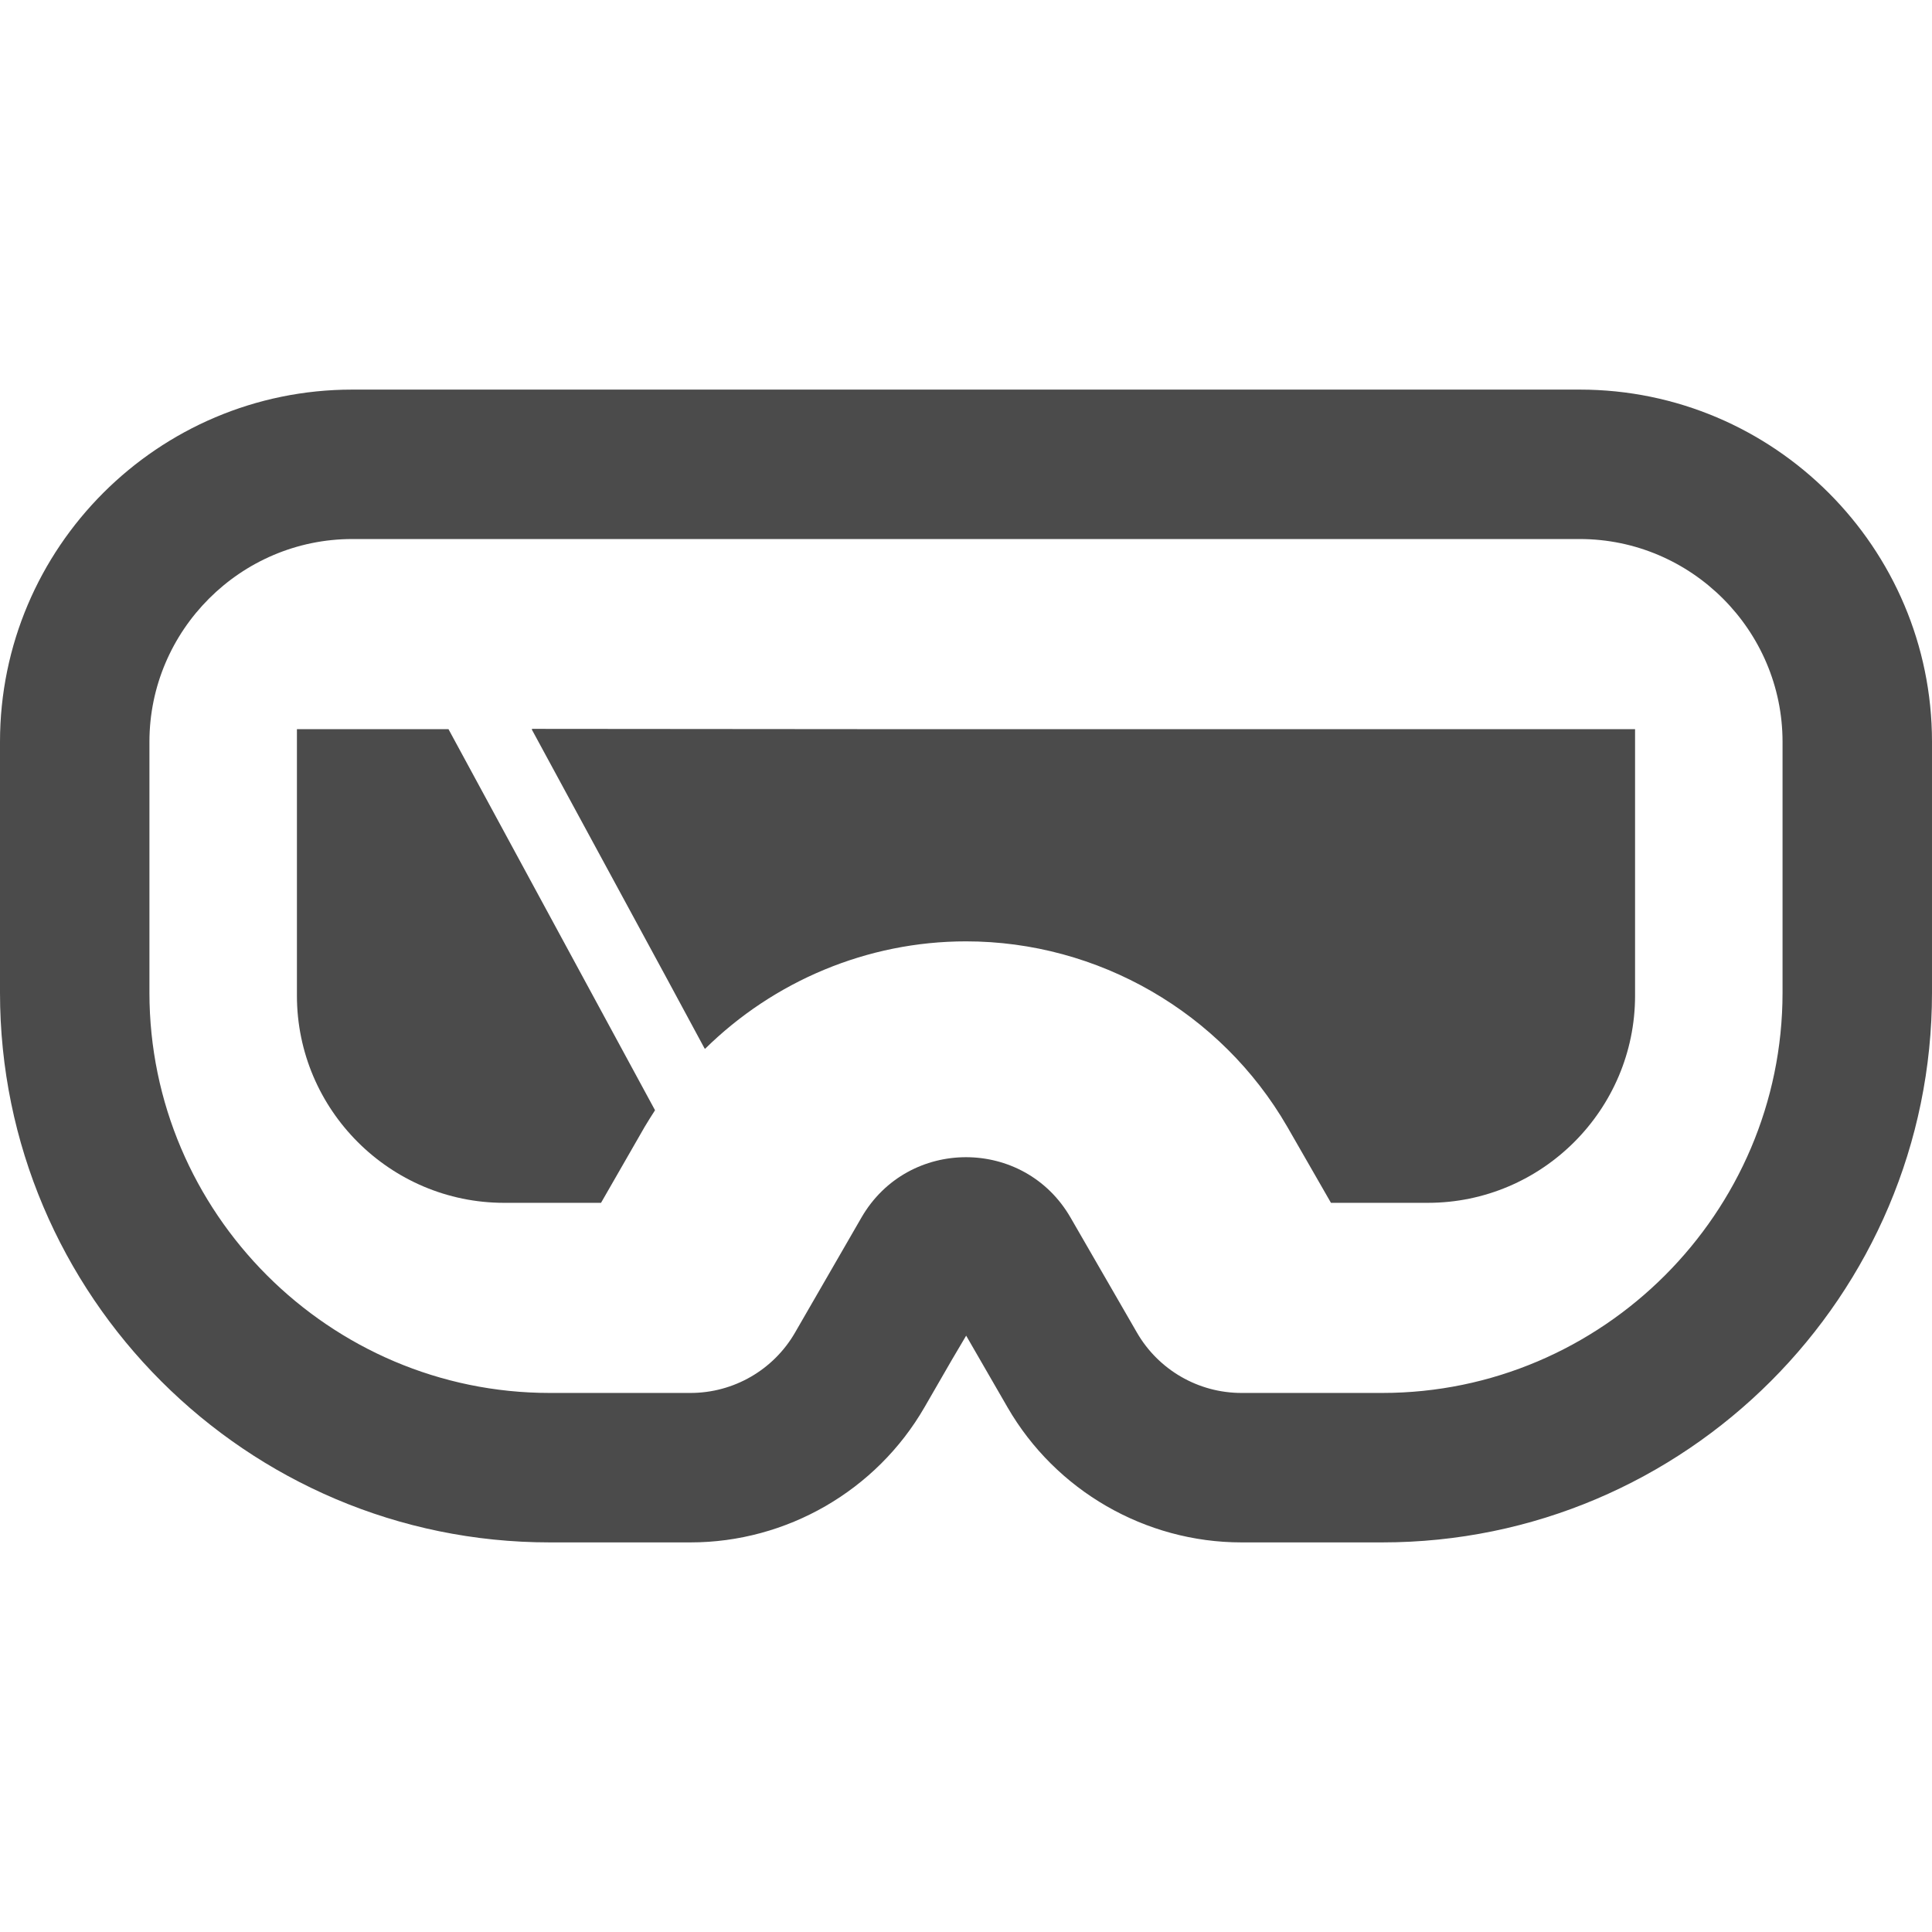
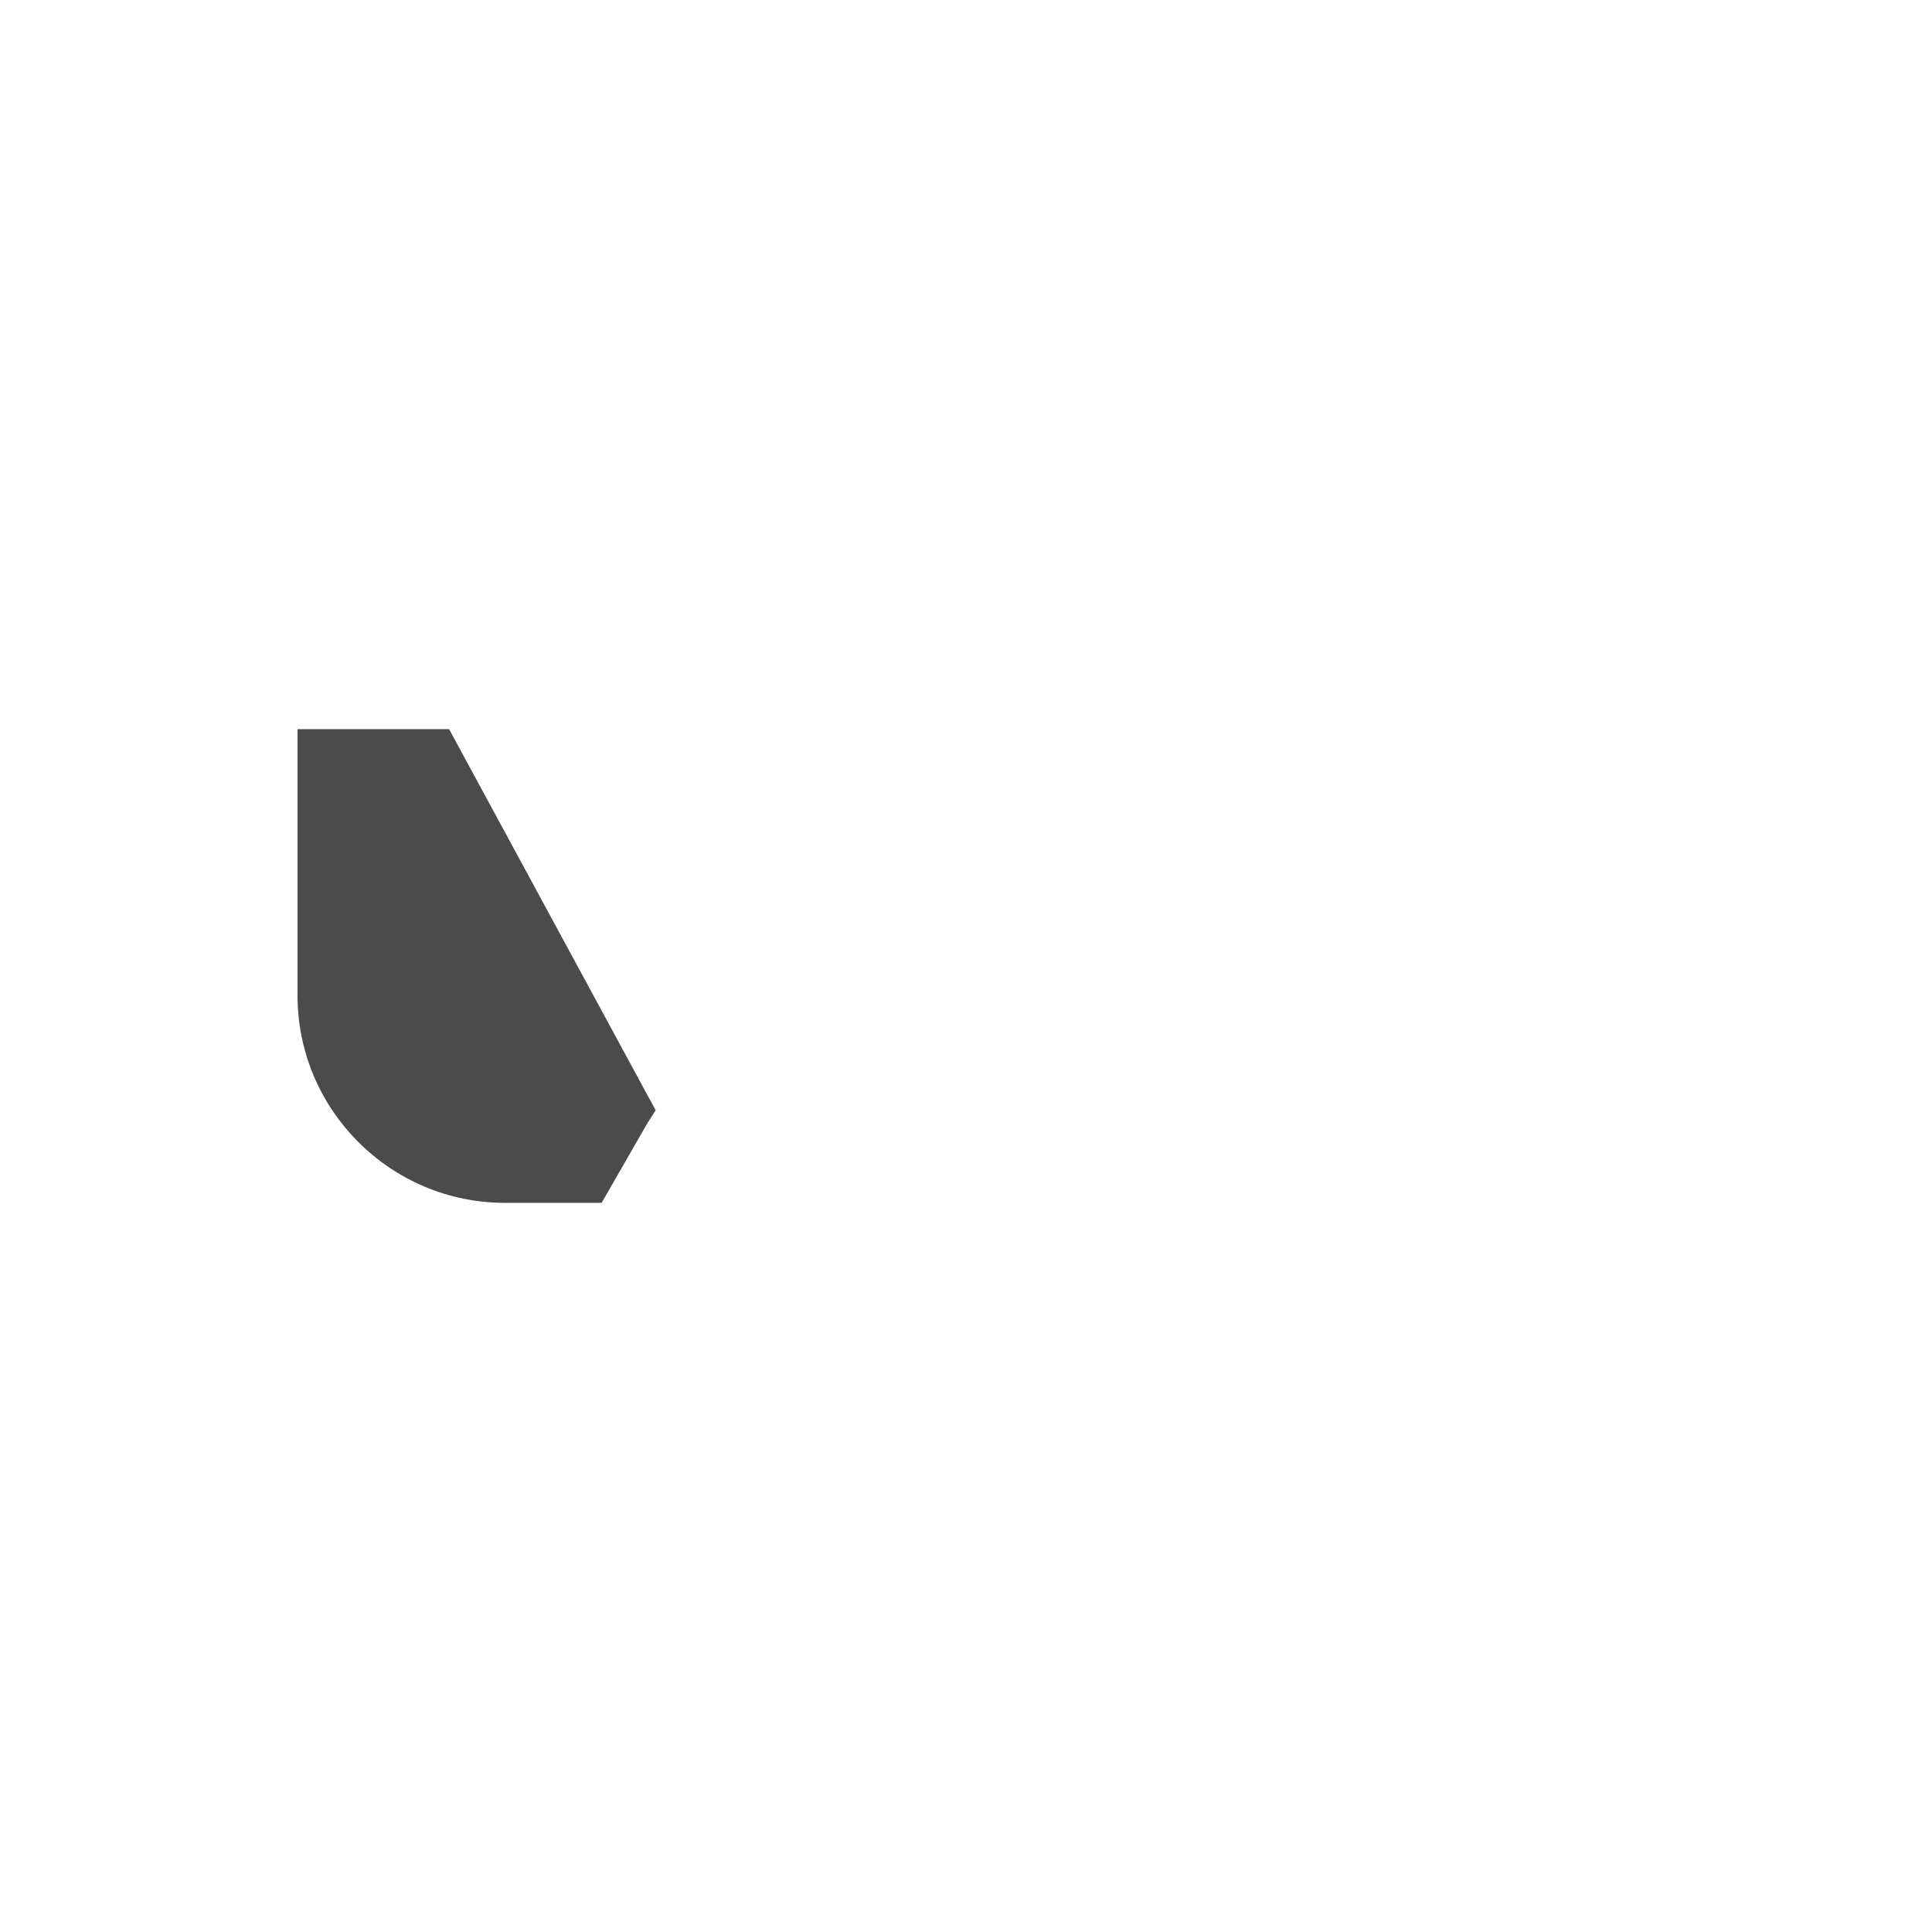
<svg xmlns="http://www.w3.org/2000/svg" id="_x31_0" x="0px" y="0px" viewBox="0 0 512 512" style="width: 256px; height: 256px; opacity: 1;" xml:space="preserve">
  <style type="text/css">	.st0{fill:#374149;}</style>
  <g>
-     <path class="st0" d="M78.969,193.236l-0.121-0.004v0.004h-0.161v70.61c0,30.254,24.668,54.918,54.918,54.918h25.672l11.609-20.211  c0.883-1.442,1.758-2.887,2.703-4.328l-54.734-100.989H78.969z" style="fill: rgb(75, 75, 75);" />
-     <path class="st0" d="M433.309,193.397v-0.161H235.84l-94.813-0.078l0.043,0.078h-0.184l35.825,66.066l10.007,18.551  c0.012-0.012,0.024-0.02,0.035-0.031l0.078,0.144c18.203-17.949,42.992-28.496,69.168-28.496c35.019,0,67.598,18.832,85.11,49.082  l11.609,20.211h25.672c30.254,0,54.918-24.665,54.918-54.918v-70.238V193.397L433.309,193.397z" style="fill: rgb(75, 75, 75);" />
-     <path class="st0" d="M418.652,103.248H93.348C41.875,103.248,0,145.123,0,196.596v66.476c0,80.328,65.351,145.68,145.676,145.68  h37.312c25.5,0,49.258-13.719,62.004-35.801l7.394-12.805l3.657-6.183l10.961,18.988c12.75,22.082,36.508,35.801,62.004,35.801  h37.312c80.329,0,145.68-65.352,145.68-145.68v-66.476C512,145.123,470.121,103.248,418.652,103.248z M366.32,369.146h-37.312  c-11.43,0-21.992-6.094-27.707-15.996l-17.598-30.485c-6.156-10.664-16.93-15.996-27.703-15.996  c-10.778,0-21.55,5.332-27.707,15.996l-17.598,30.485c-5.714,9.902-16.278,15.996-27.707,15.996h-37.312  c-58.34,0-106.074-47.734-106.074-106.074v-66.476c0-29.563,24.183-53.746,53.746-53.746h325.304  c29.559,0,53.742,24.183,53.742,53.746v66.476C472.394,321.412,424.66,369.146,366.32,369.146z" style="fill: rgb(75, 75, 75);" />
+     <path class="st0" d="M78.969,193.236l-0.121-0.004v0.004v70.61c0,30.254,24.668,54.918,54.918,54.918h25.672l11.609-20.211  c0.883-1.442,1.758-2.887,2.703-4.328l-54.734-100.989H78.969z" style="fill: rgb(75, 75, 75);" />
  </g>
</svg>